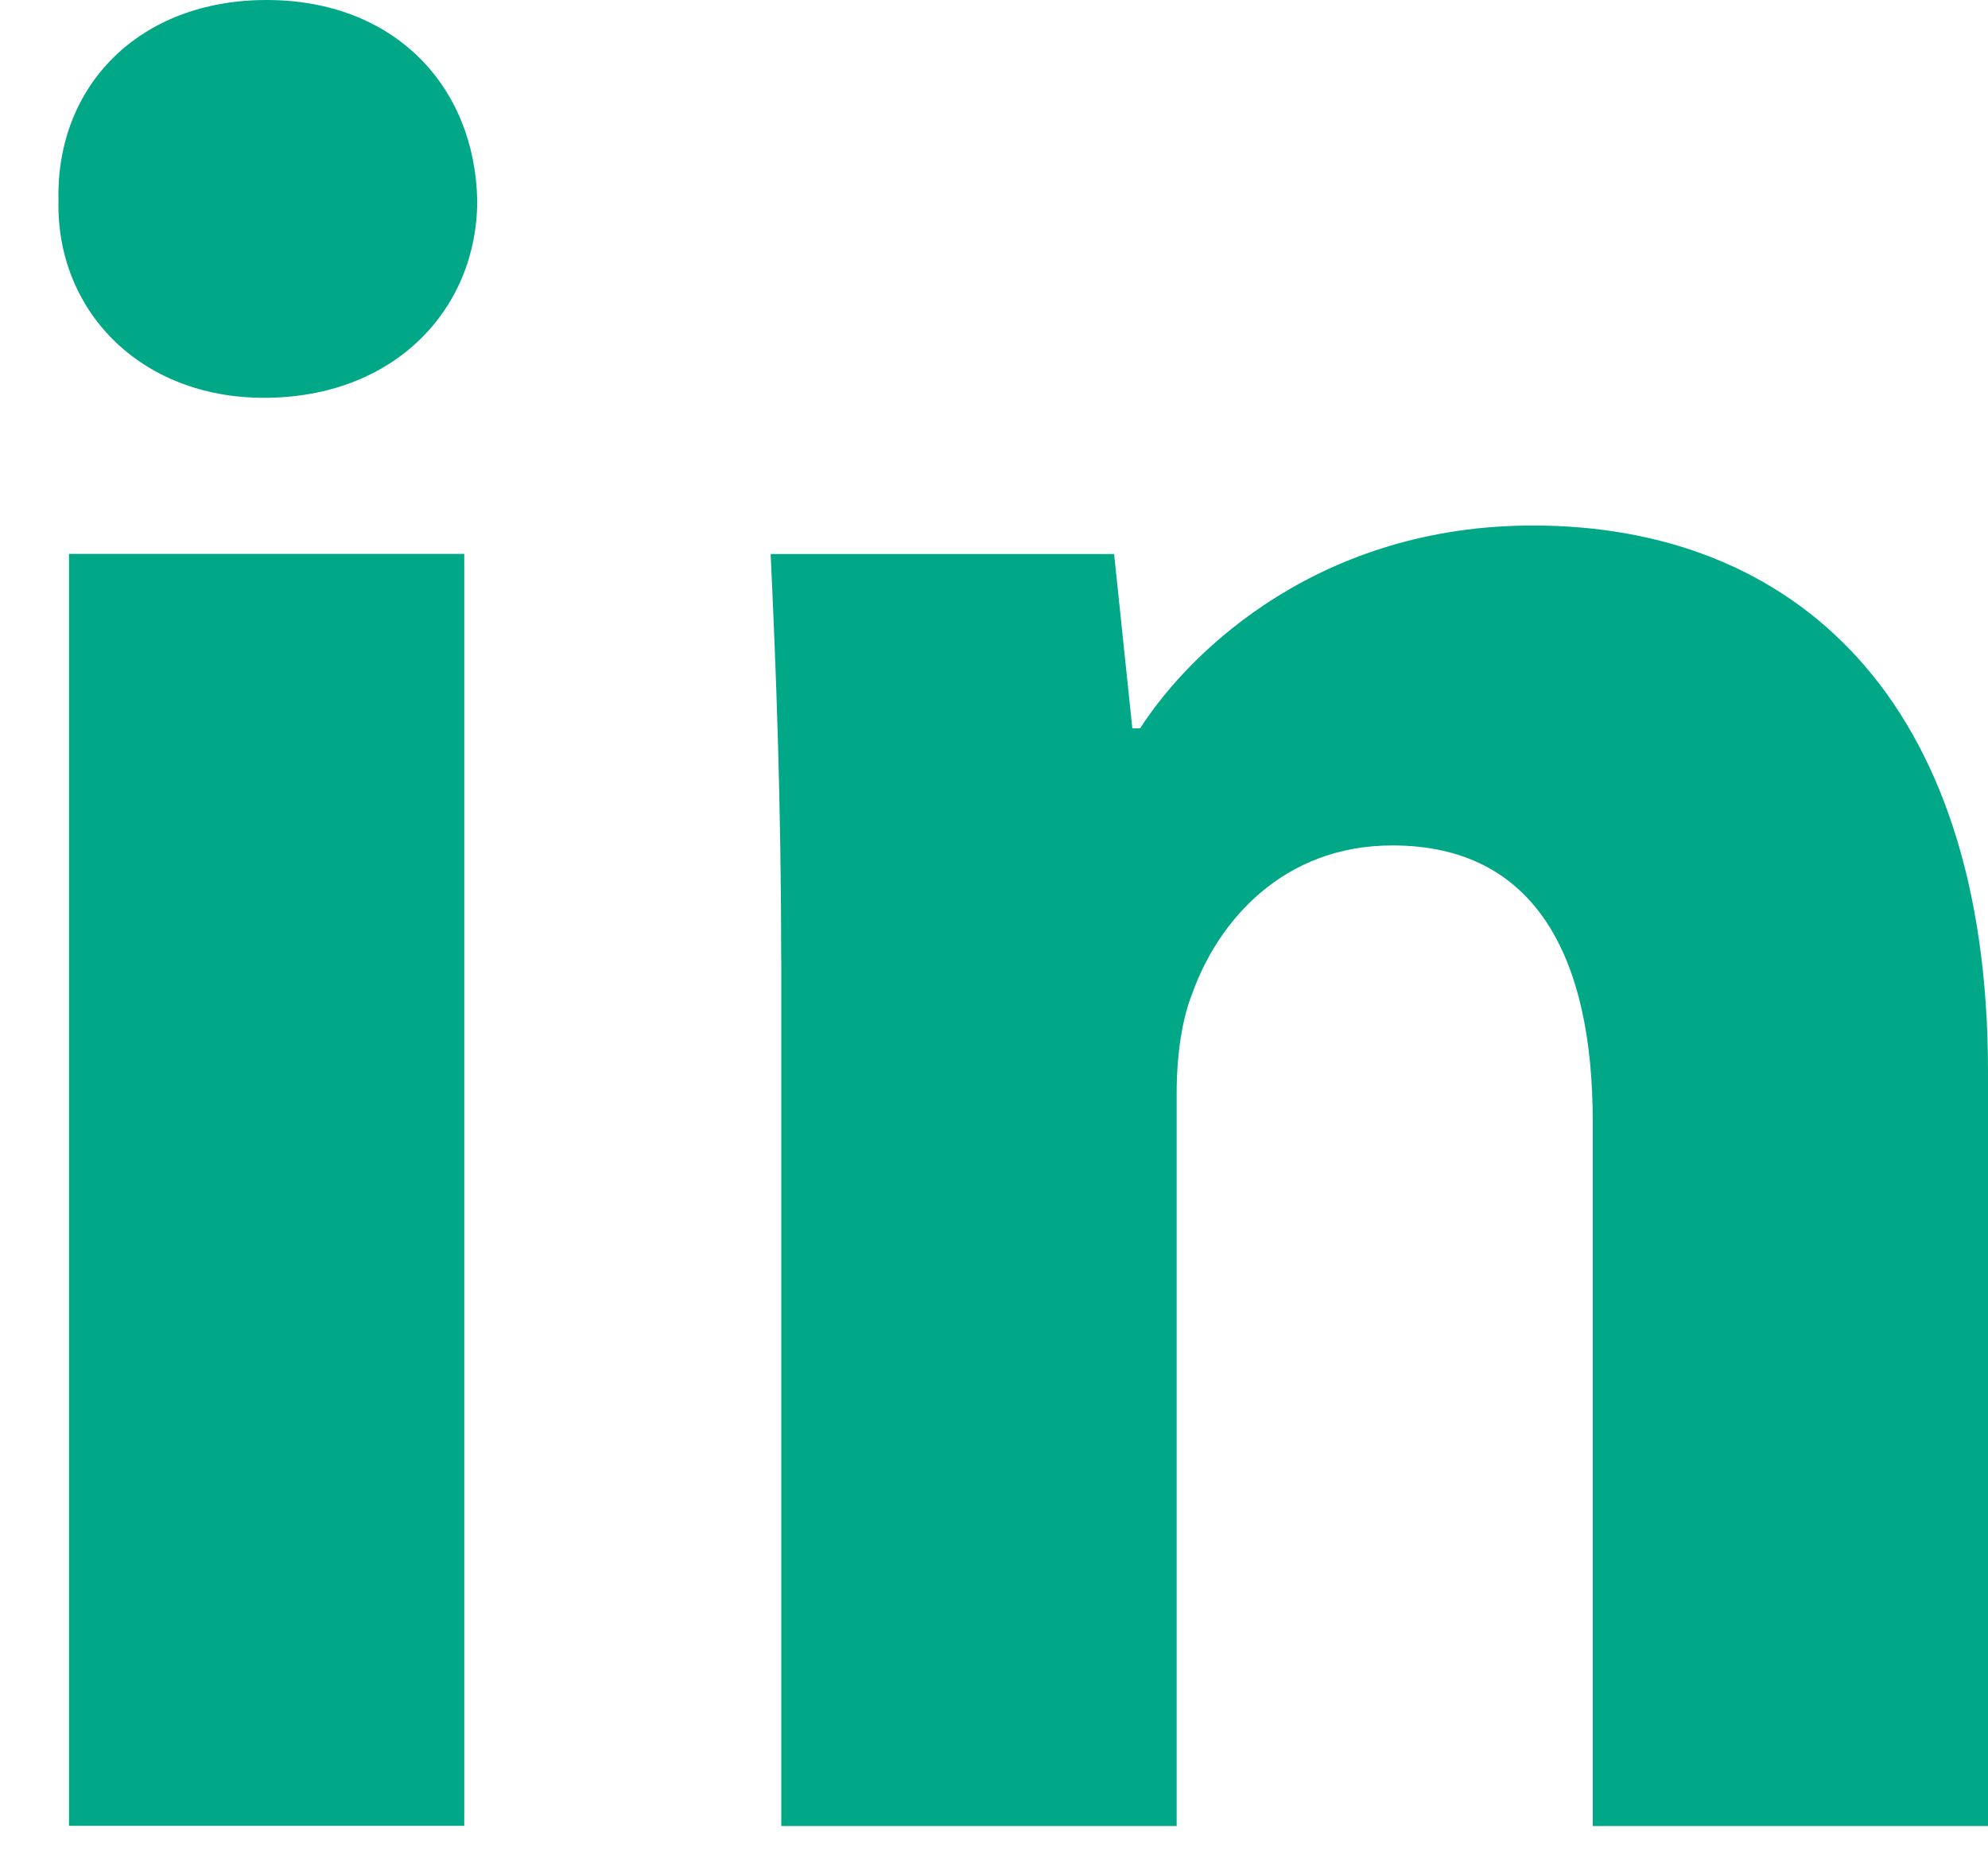
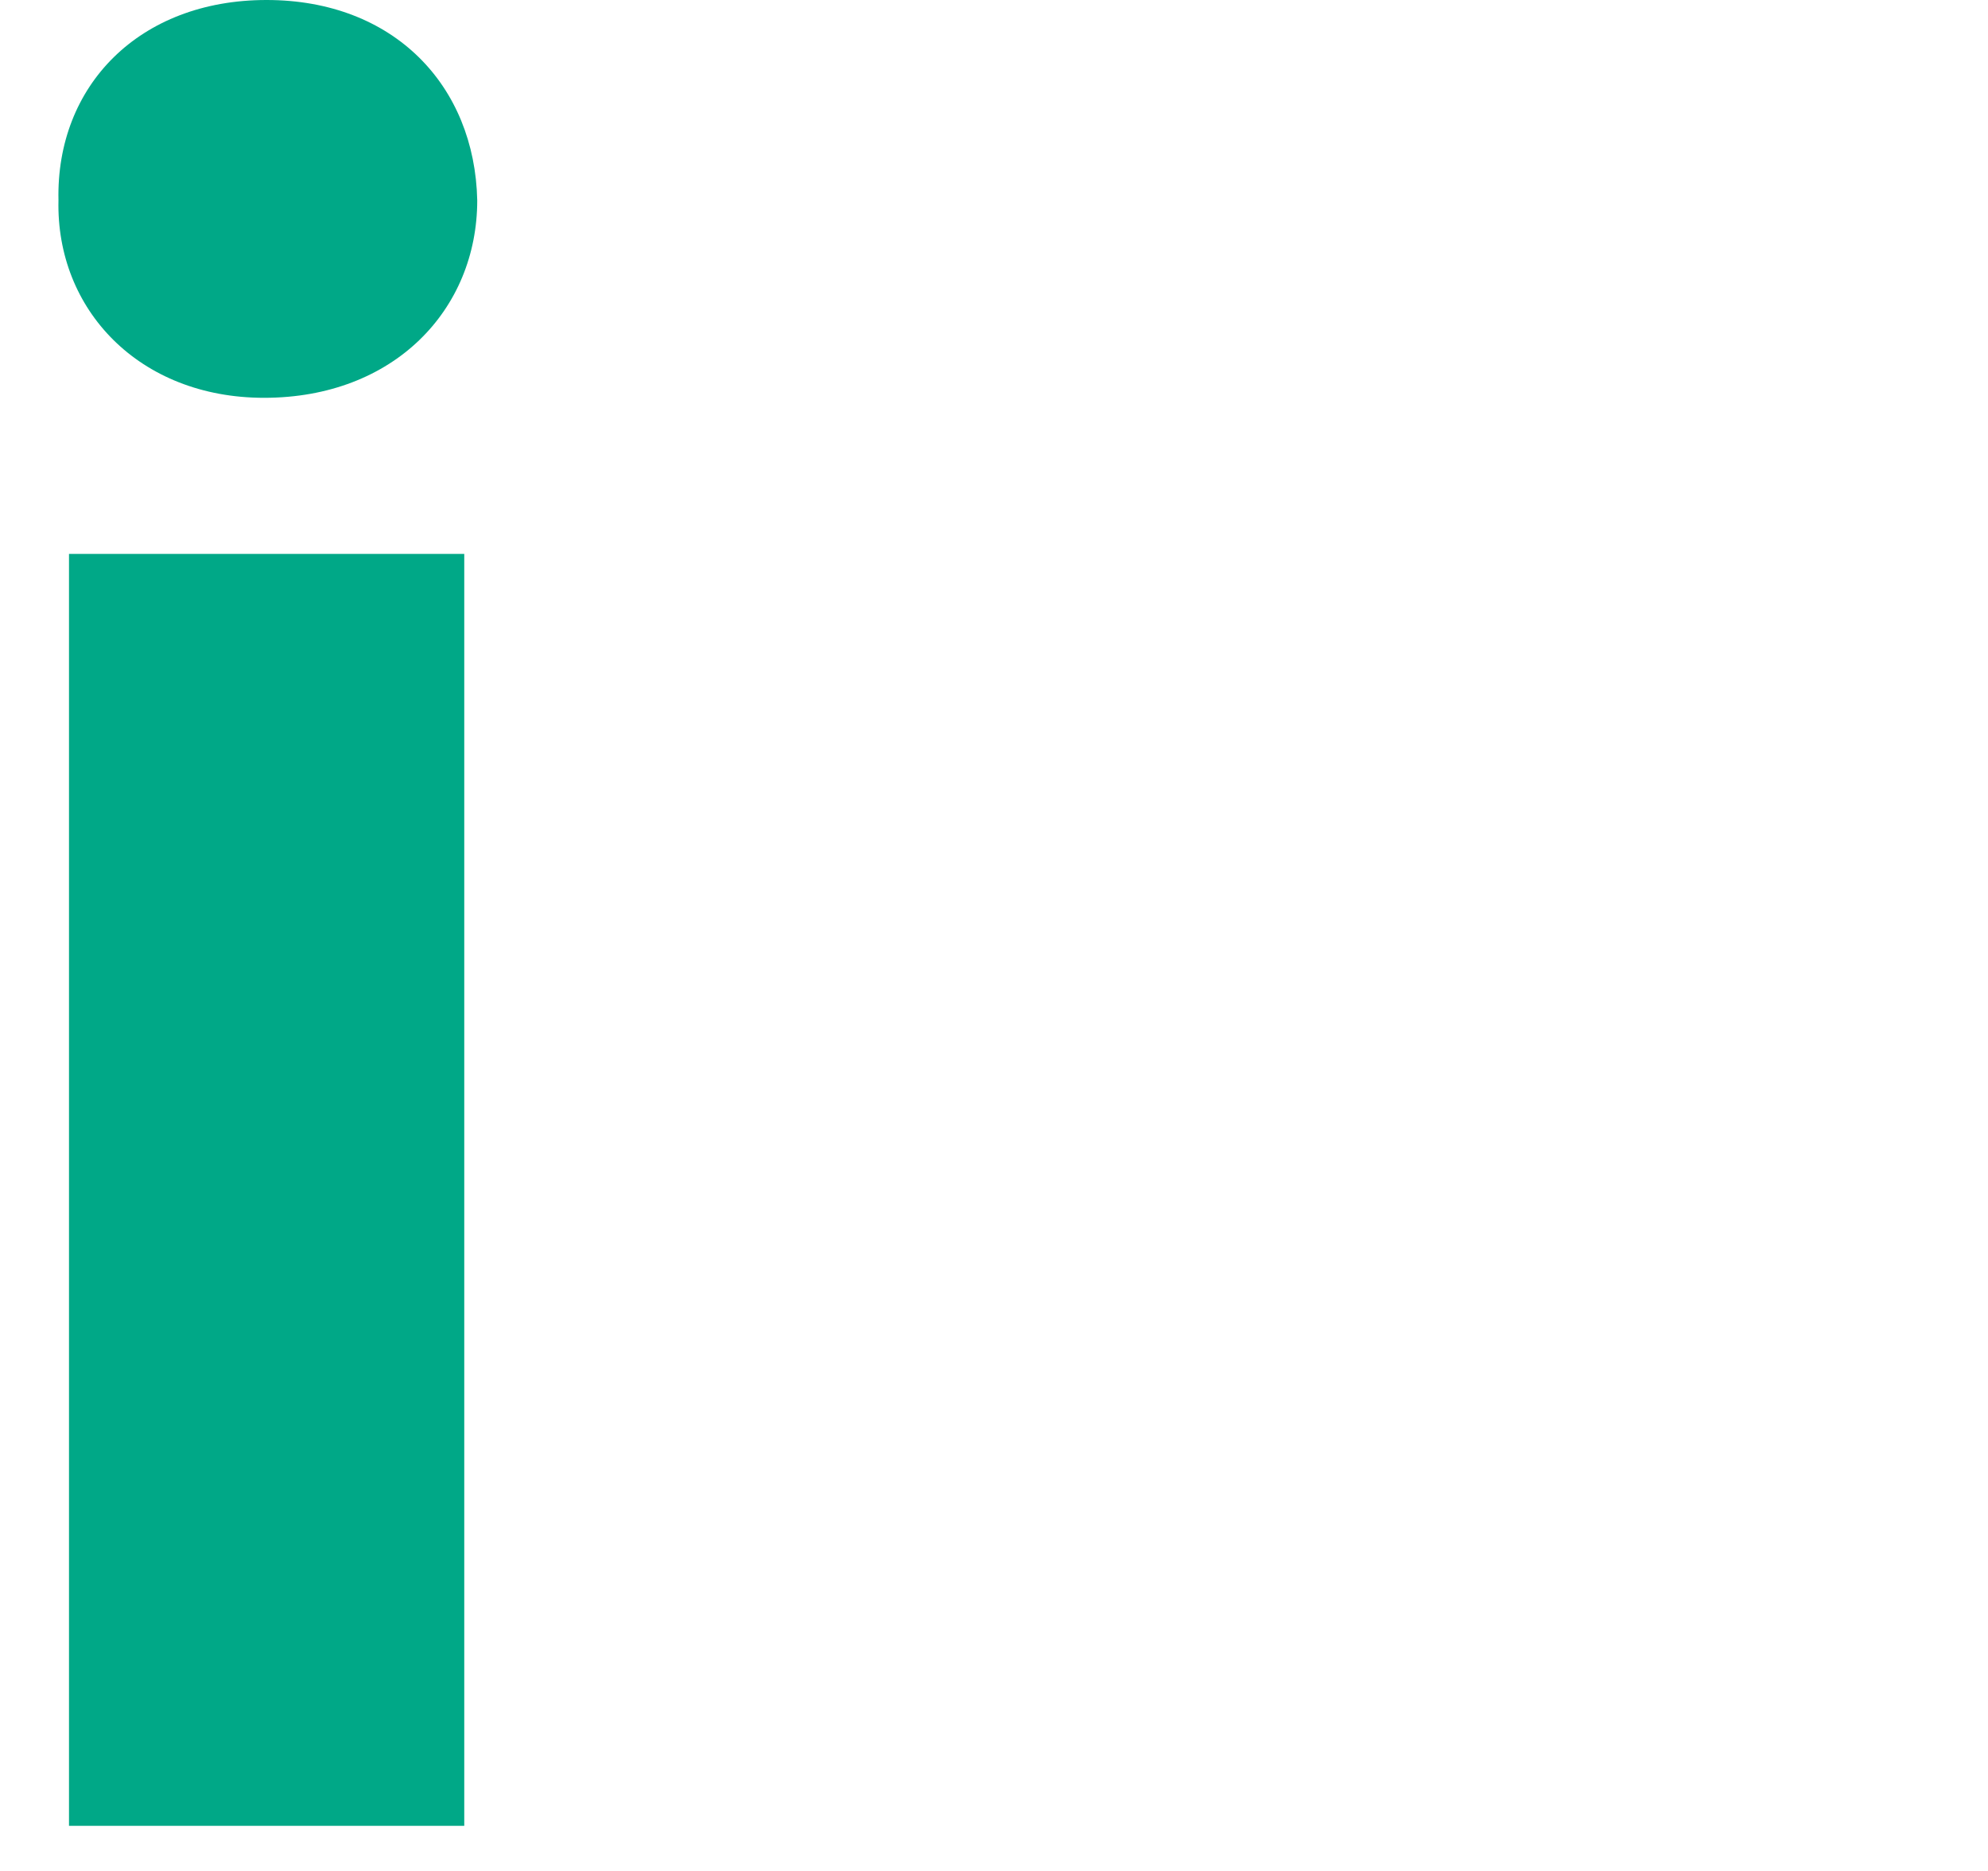
<svg xmlns="http://www.w3.org/2000/svg" width="17" height="16" viewBox="0 0 17 16" fill="none">
  <path fill-rule="evenodd" clip-rule="evenodd" d="M4.081 1.713C4.081 2.647 3.37 3.402 2.258 3.402C1.19 3.402 0.478 2.647 0.5 1.713C0.478 0.734 1.19 0 2.279 0C3.37 0 4.06 0.734 4.081 1.713ZM0.59 15.614V4.737H3.97V15.614H0.59V15.614Z" fill="#00A887" />
-   <path fill-rule="evenodd" clip-rule="evenodd" d="M6.68 8.208C6.68 6.852 6.635 5.695 6.59 4.738H9.527L9.683 6.229H9.749C10.194 5.539 11.306 4.494 13.108 4.494C15.332 4.494 17 5.963 17 9.164V15.616H13.62V9.588C13.62 8.186 13.131 7.23 11.907 7.23C10.973 7.23 10.417 7.875 10.195 8.497C10.106 8.72 10.062 9.031 10.062 9.343V15.616H6.681V8.208H6.68Z" fill="#00A887" />
</svg>